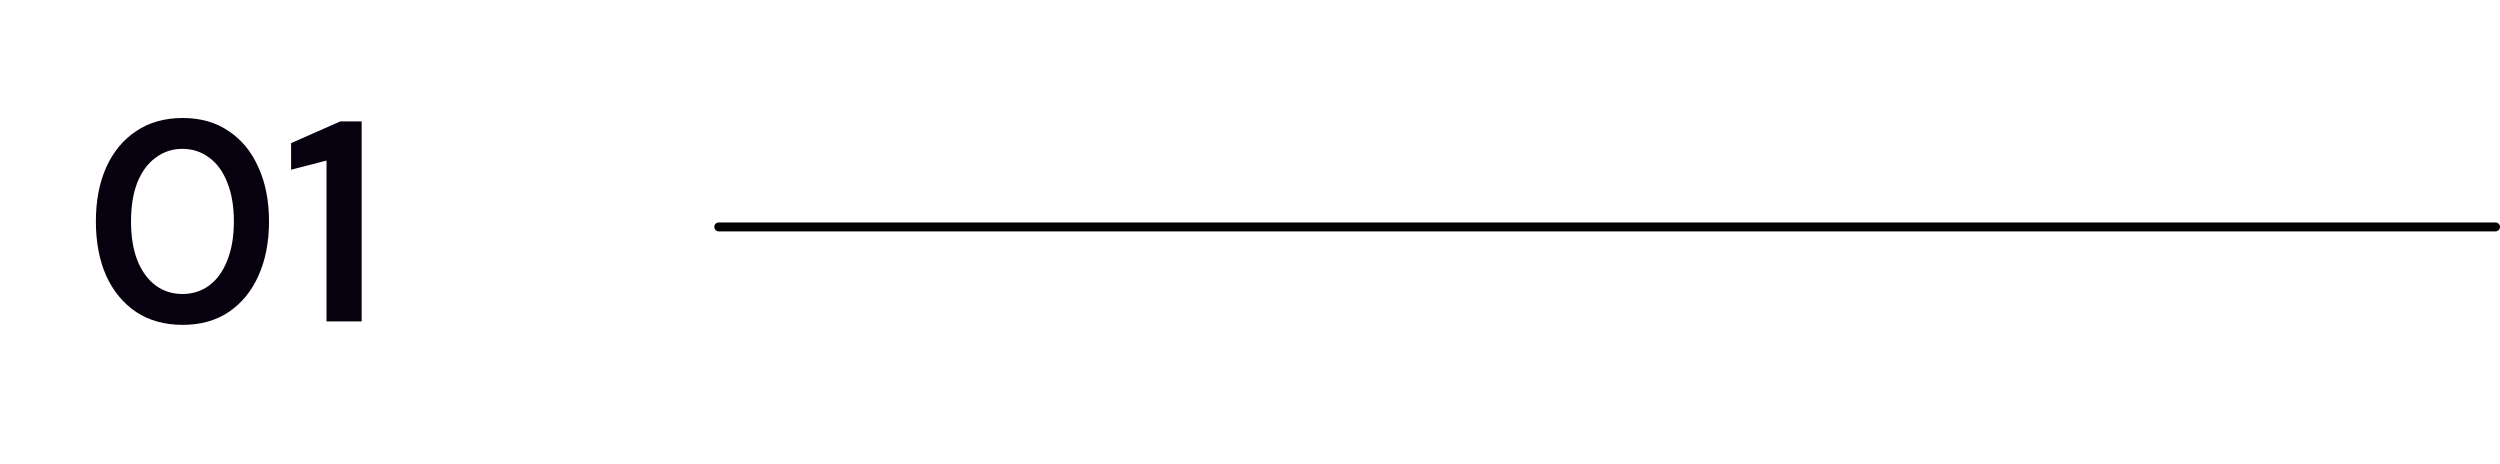
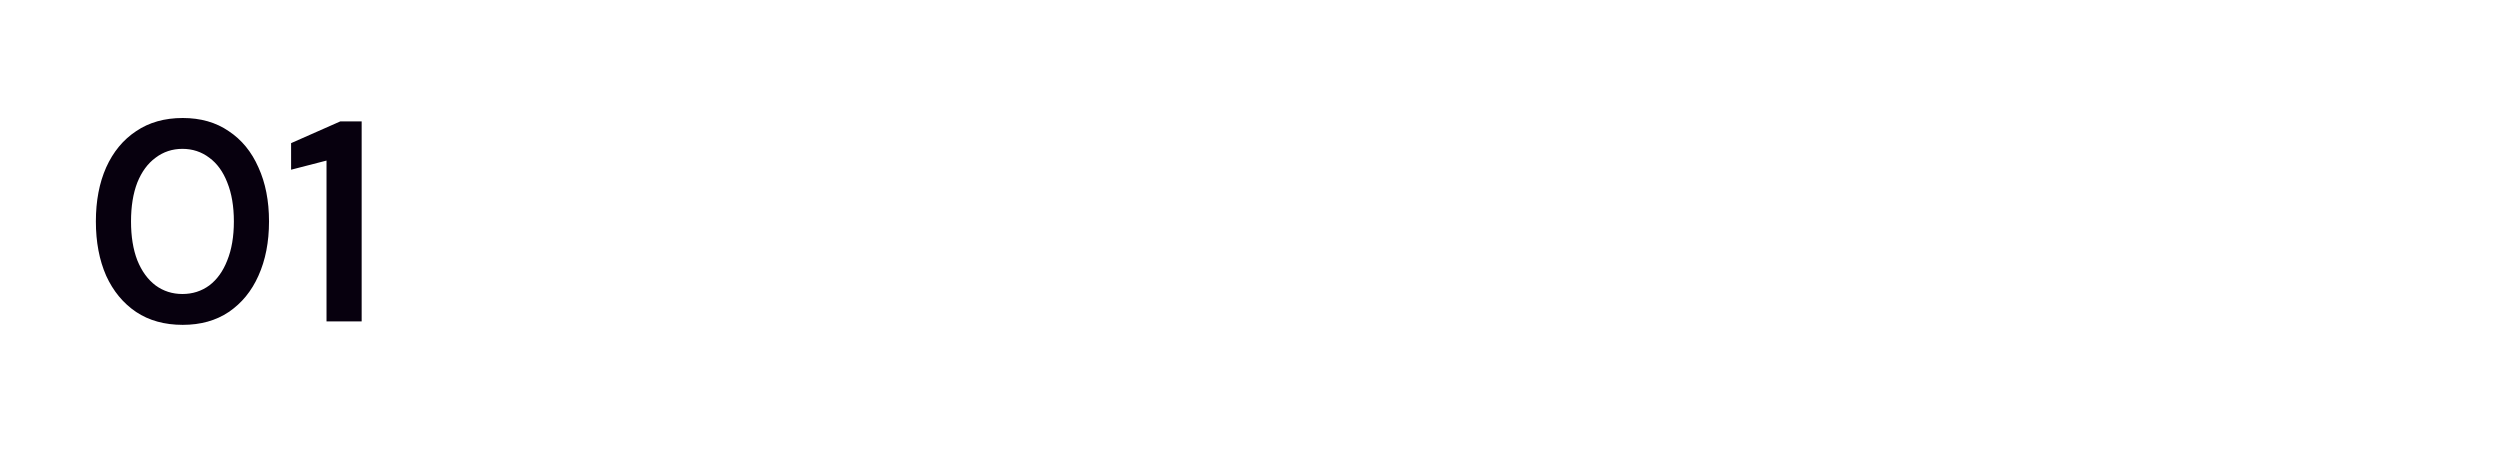
<svg xmlns="http://www.w3.org/2000/svg" width="140" height="26" viewBox="0 0 140 26" fill="none">
  <path d="M10.233 18.192C9.219 18.192 8.35 17.952 7.625 17.472C6.899 16.981 6.339 16.304 5.945 15.44C5.561 14.565 5.369 13.552 5.369 12.4C5.369 11.248 5.561 10.24 5.945 9.376C6.339 8.501 6.899 7.824 7.625 7.344C8.35 6.853 9.219 6.608 10.233 6.608C11.236 6.608 12.094 6.853 12.809 7.344C13.534 7.824 14.089 8.501 14.473 9.376C14.867 10.24 15.065 11.248 15.065 12.4C15.065 13.552 14.867 14.565 14.473 15.44C14.089 16.304 13.534 16.981 12.809 17.472C12.094 17.952 11.236 18.192 10.233 18.192ZM10.217 16.464C10.782 16.464 11.284 16.304 11.721 15.984C12.158 15.653 12.494 15.184 12.729 14.576C12.974 13.968 13.097 13.243 13.097 12.4C13.097 11.557 12.974 10.832 12.729 10.224C12.494 9.616 12.158 9.152 11.721 8.832C11.284 8.501 10.782 8.336 10.217 8.336C9.651 8.336 9.15 8.501 8.713 8.832C8.275 9.152 7.934 9.616 7.689 10.224C7.454 10.832 7.337 11.557 7.337 12.4C7.337 13.243 7.454 13.968 7.689 14.576C7.934 15.184 8.275 15.653 8.713 15.984C9.15 16.304 9.651 16.464 10.217 16.464ZM18.285 18V8.992L16.301 9.504V8.016L19.053 6.8H20.253V18H18.285Z" fill="#07000E" />
-   <line x1="40.25" y1="12.707" x2="139.75" y2="12.707" stroke="black" stroke-width="0.5" stroke-linecap="round" />
</svg>